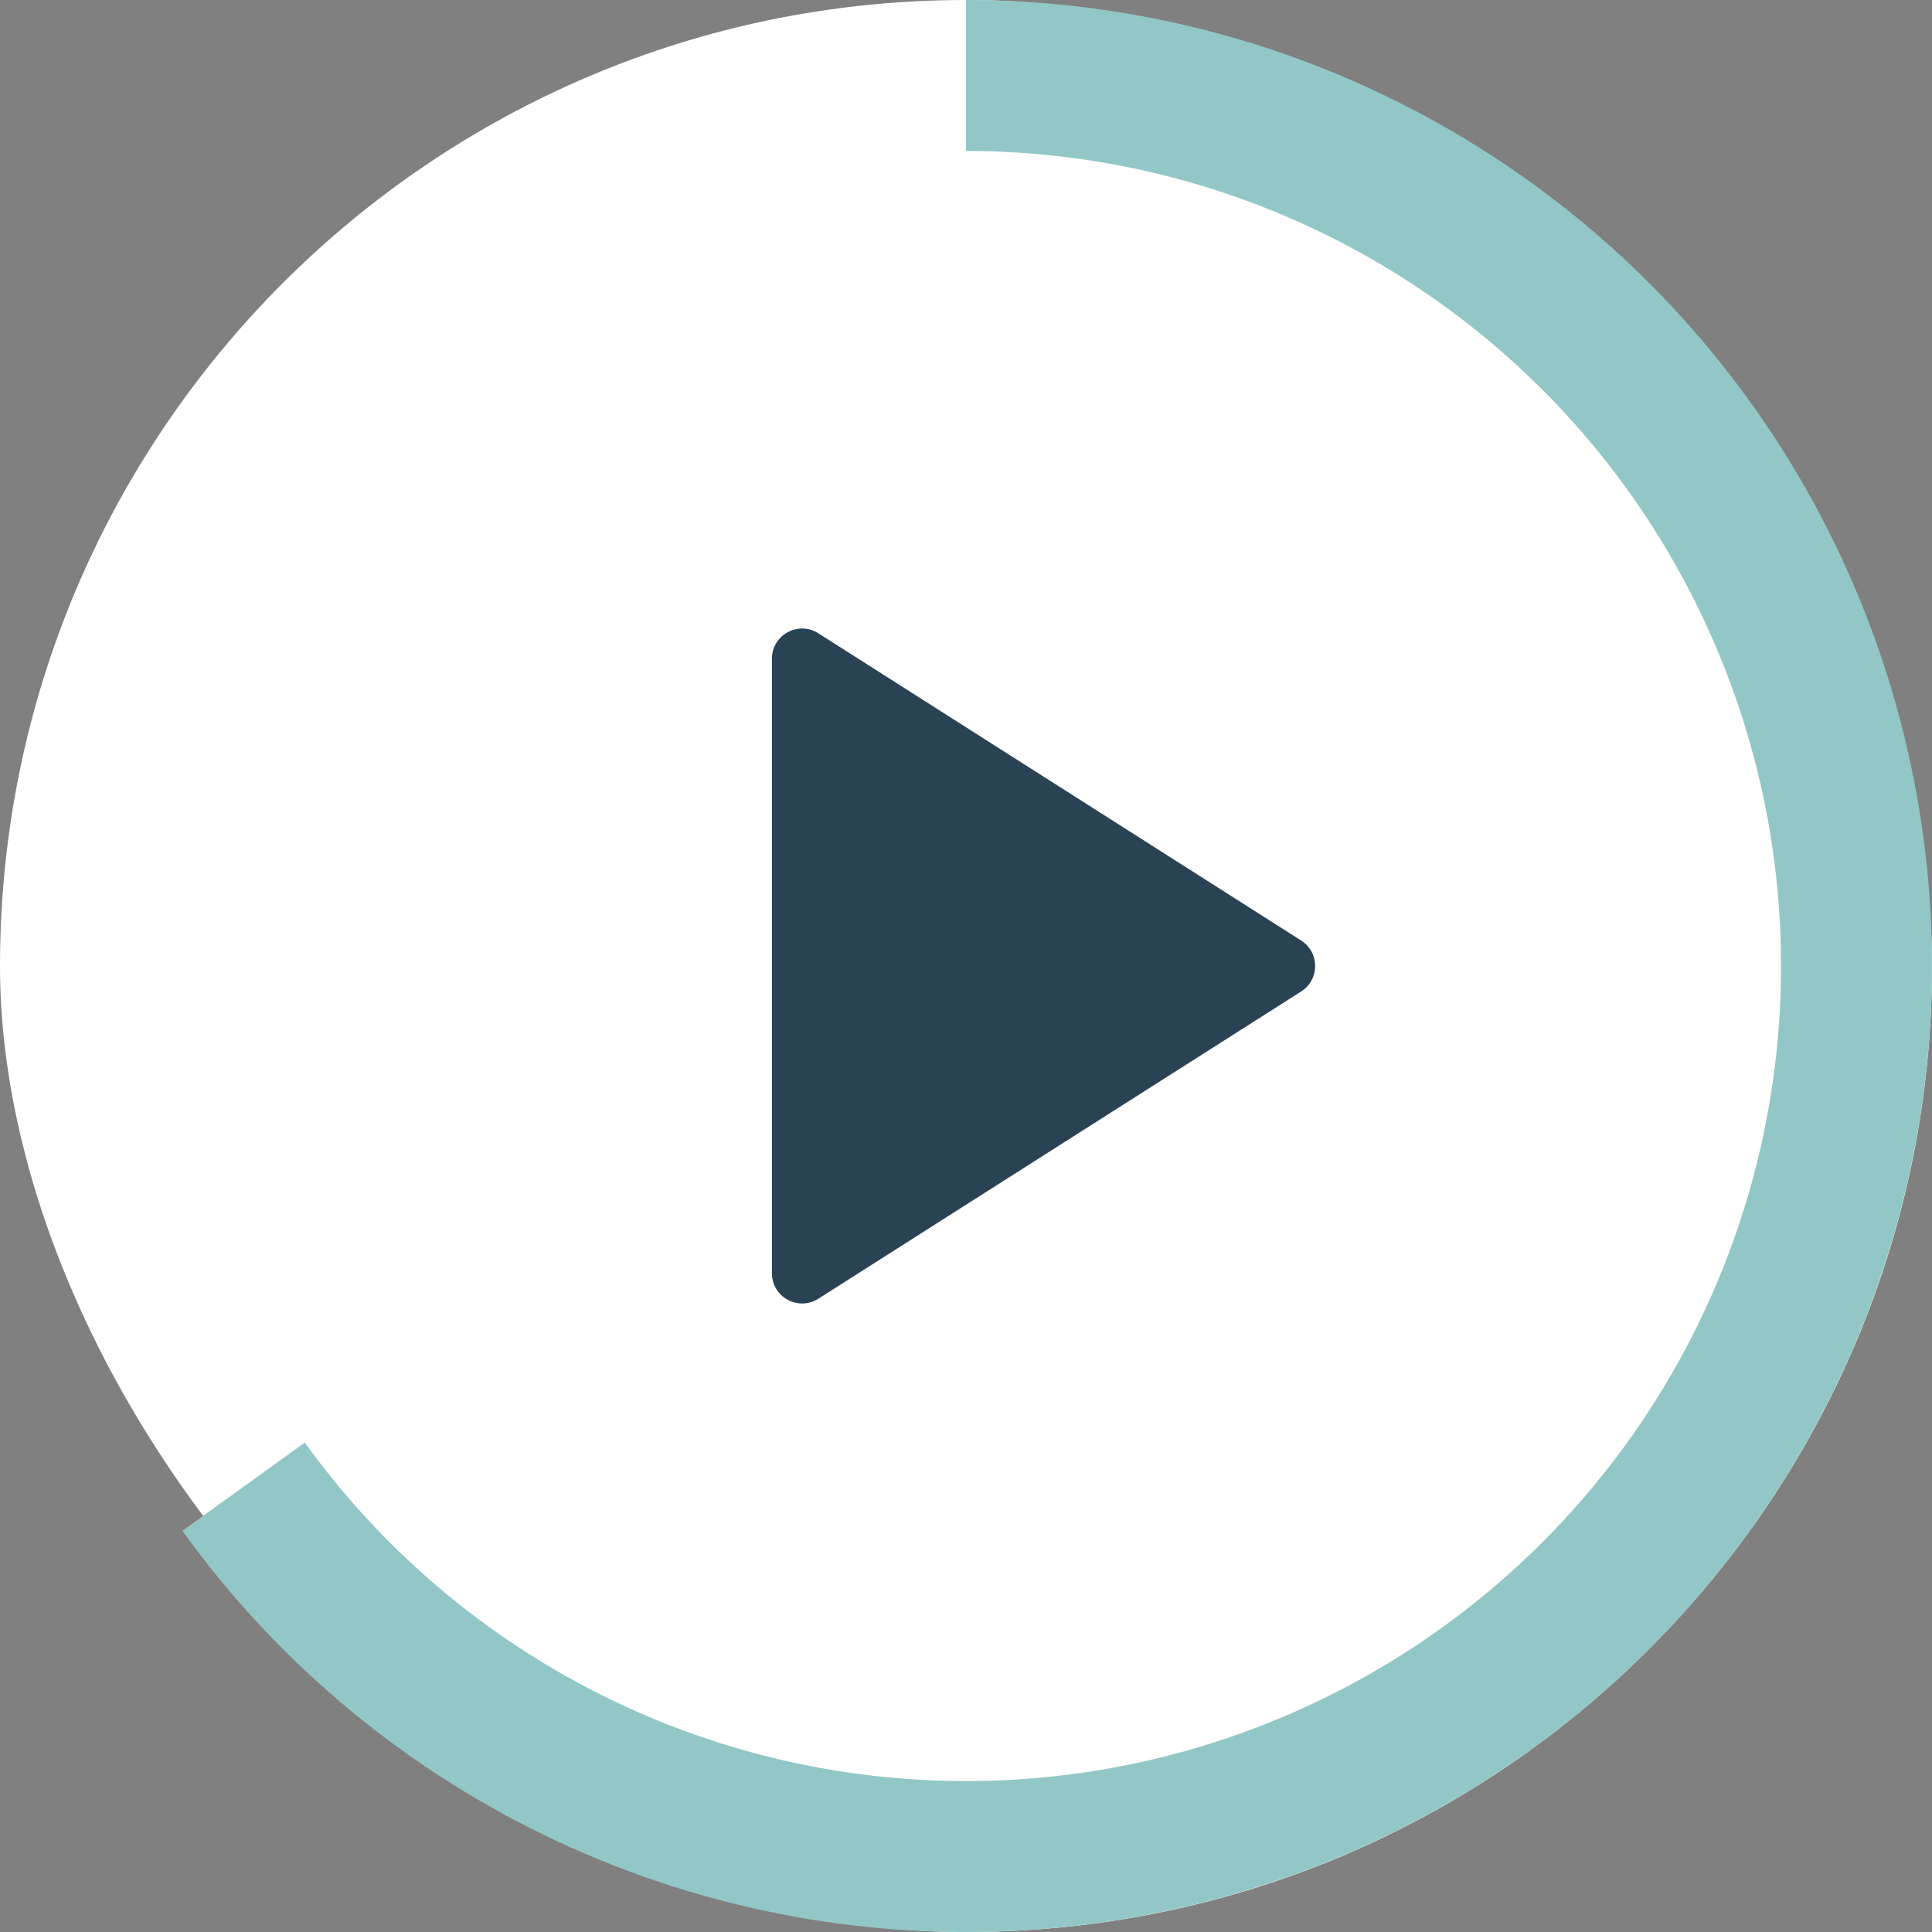
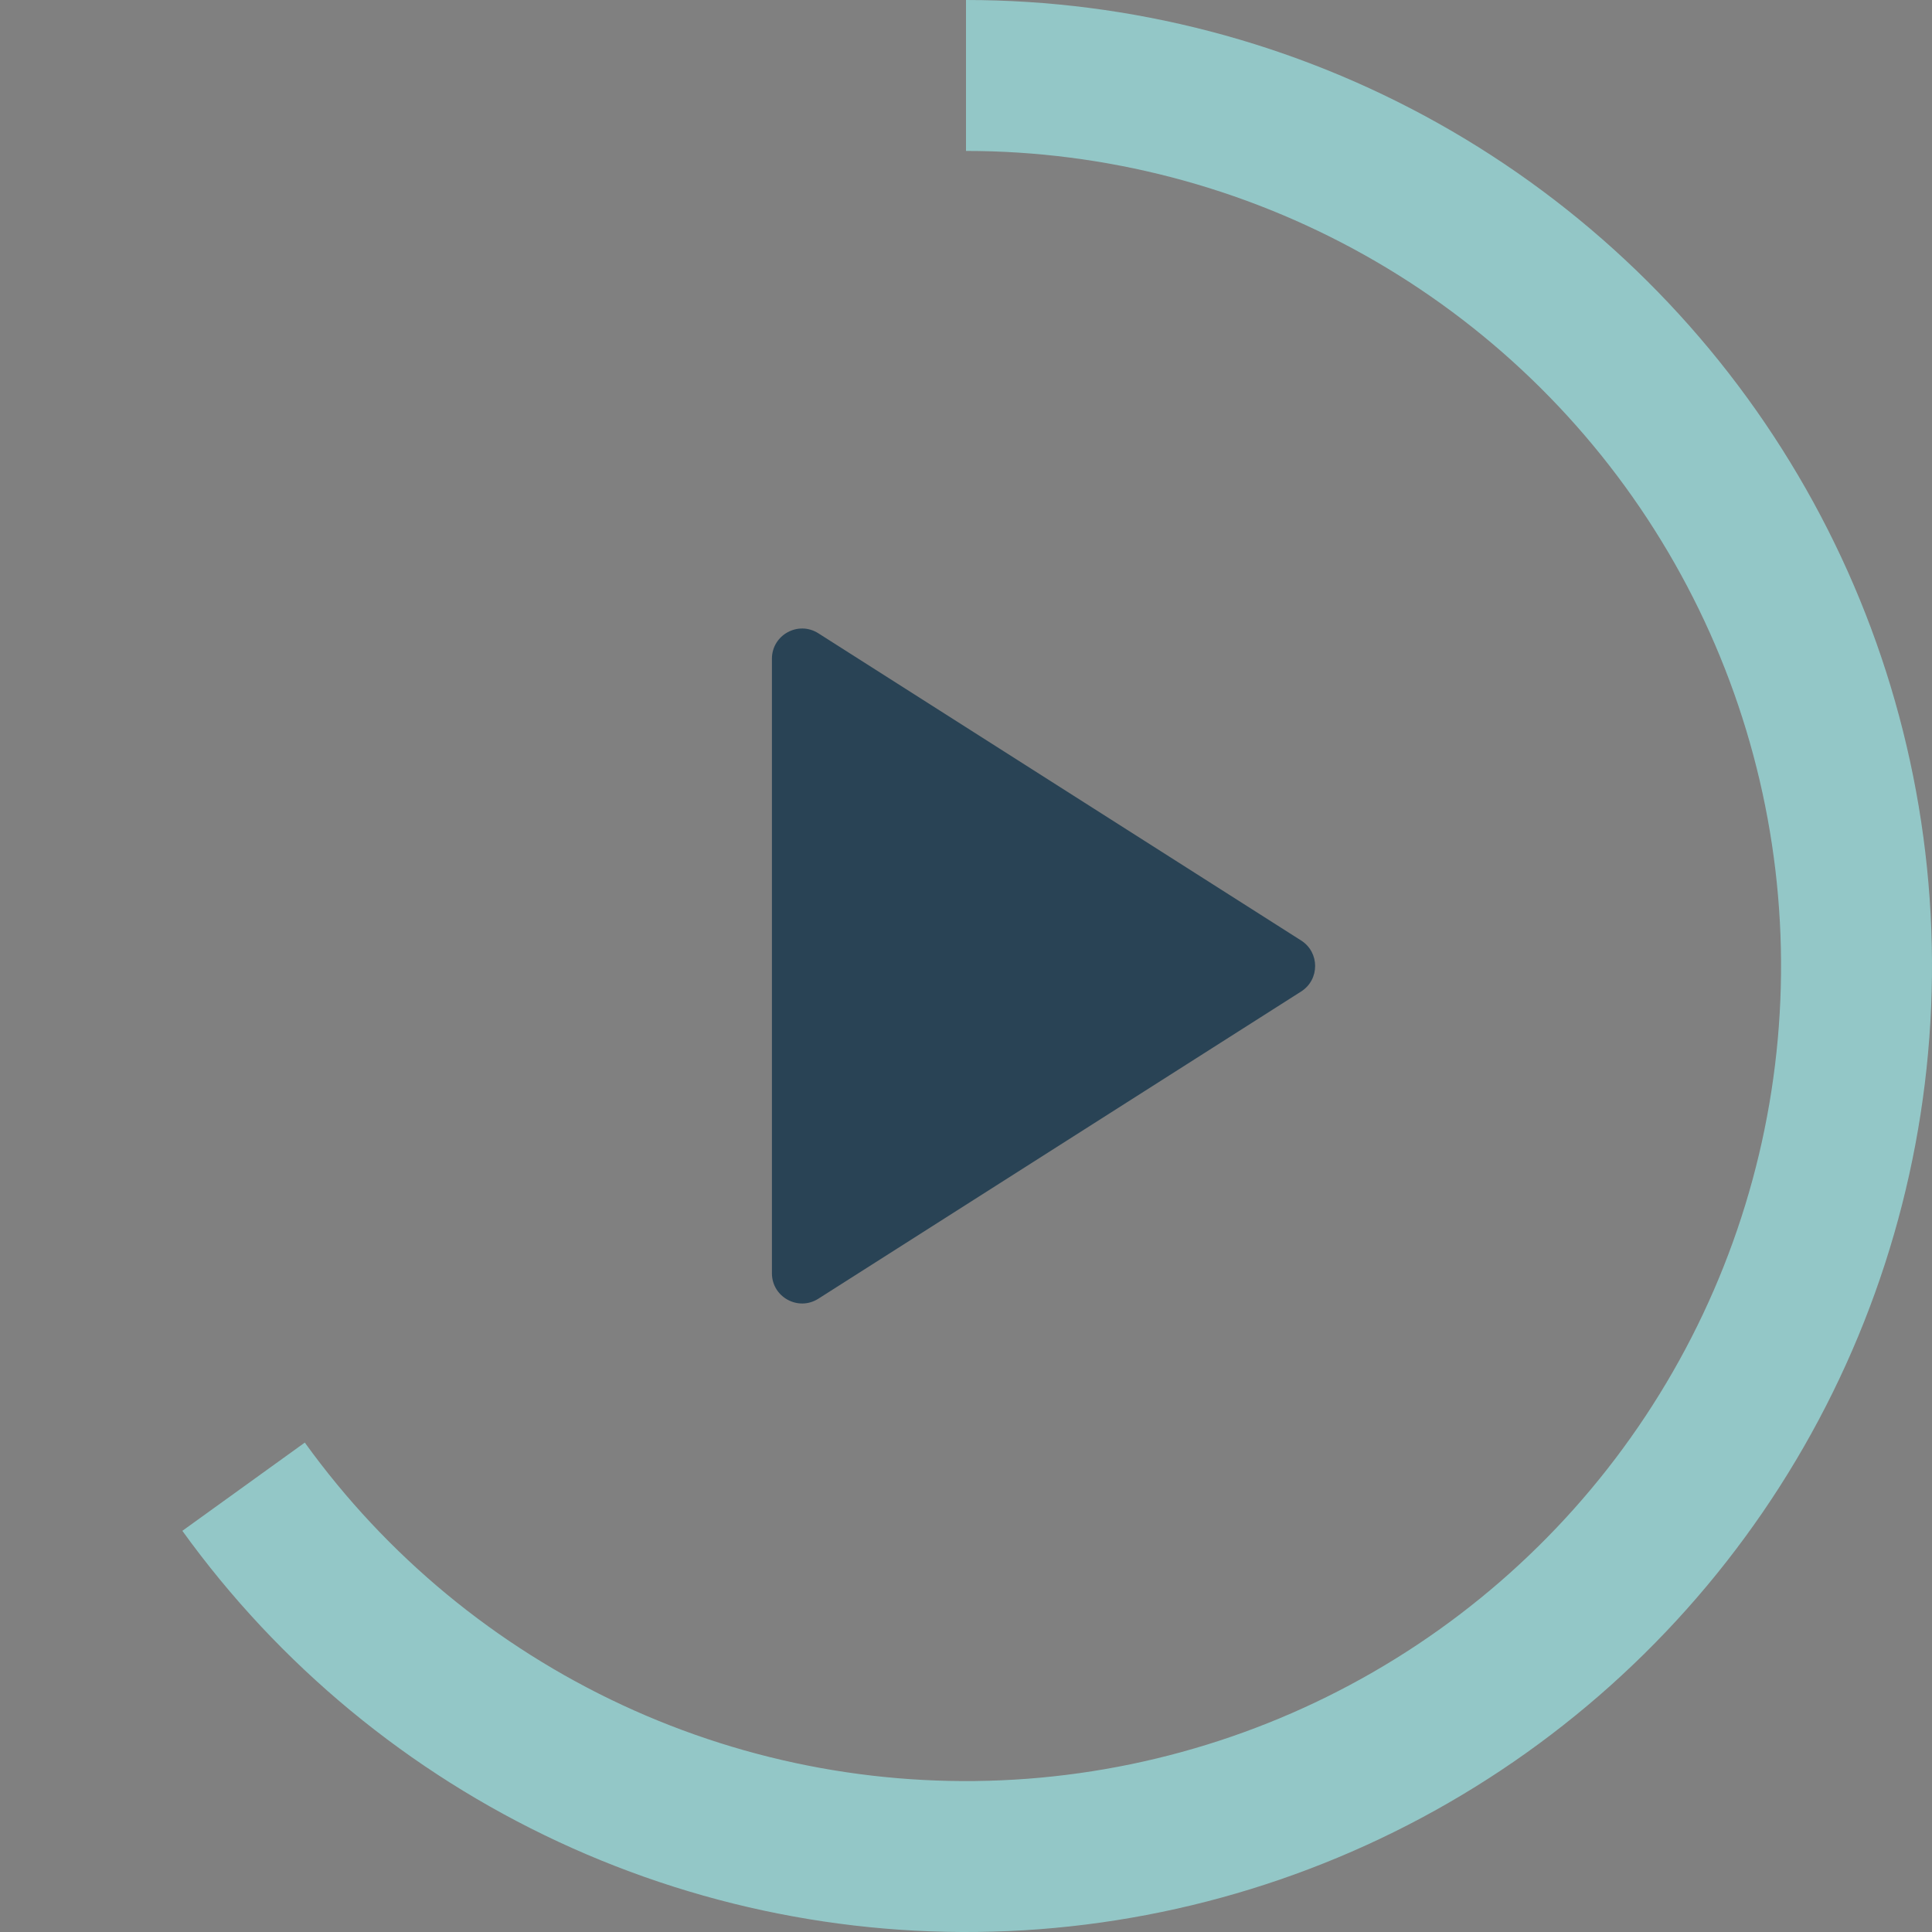
<svg xmlns="http://www.w3.org/2000/svg" width="64" height="64" viewBox="0 0 64 64" fill="none">
  <rect x="0" y="0" width="64" height="64" fill="#808080" stroke="none" />
-   <rect width="64" height="64" rx="32" fill="white" />
  <path d="M27.108 20.978C26.442 20.554 25.571 21.033 25.571 21.822V42.178C25.571 42.967 26.442 43.446 27.108 43.022L43.103 32.844C43.72 32.451 43.72 31.549 43.103 31.156L27.108 20.978Z" fill="#294355" />
  <path d="M32 2.5C37.052 2.5 42.02 3.798 46.426 6.268C50.833 8.739 54.532 12.3 57.167 16.61C59.803 20.92 61.288 25.835 61.479 30.884C61.67 35.932 60.562 40.945 58.259 45.442C55.957 49.94 52.539 53.77 48.331 56.567C44.124 59.364 39.269 61.033 34.231 61.416C29.193 61.798 24.142 60.88 19.561 58.749C14.98 56.619 11.023 53.348 8.069 49.249" stroke="#93C7C7" stroke-width="5" />
</svg>